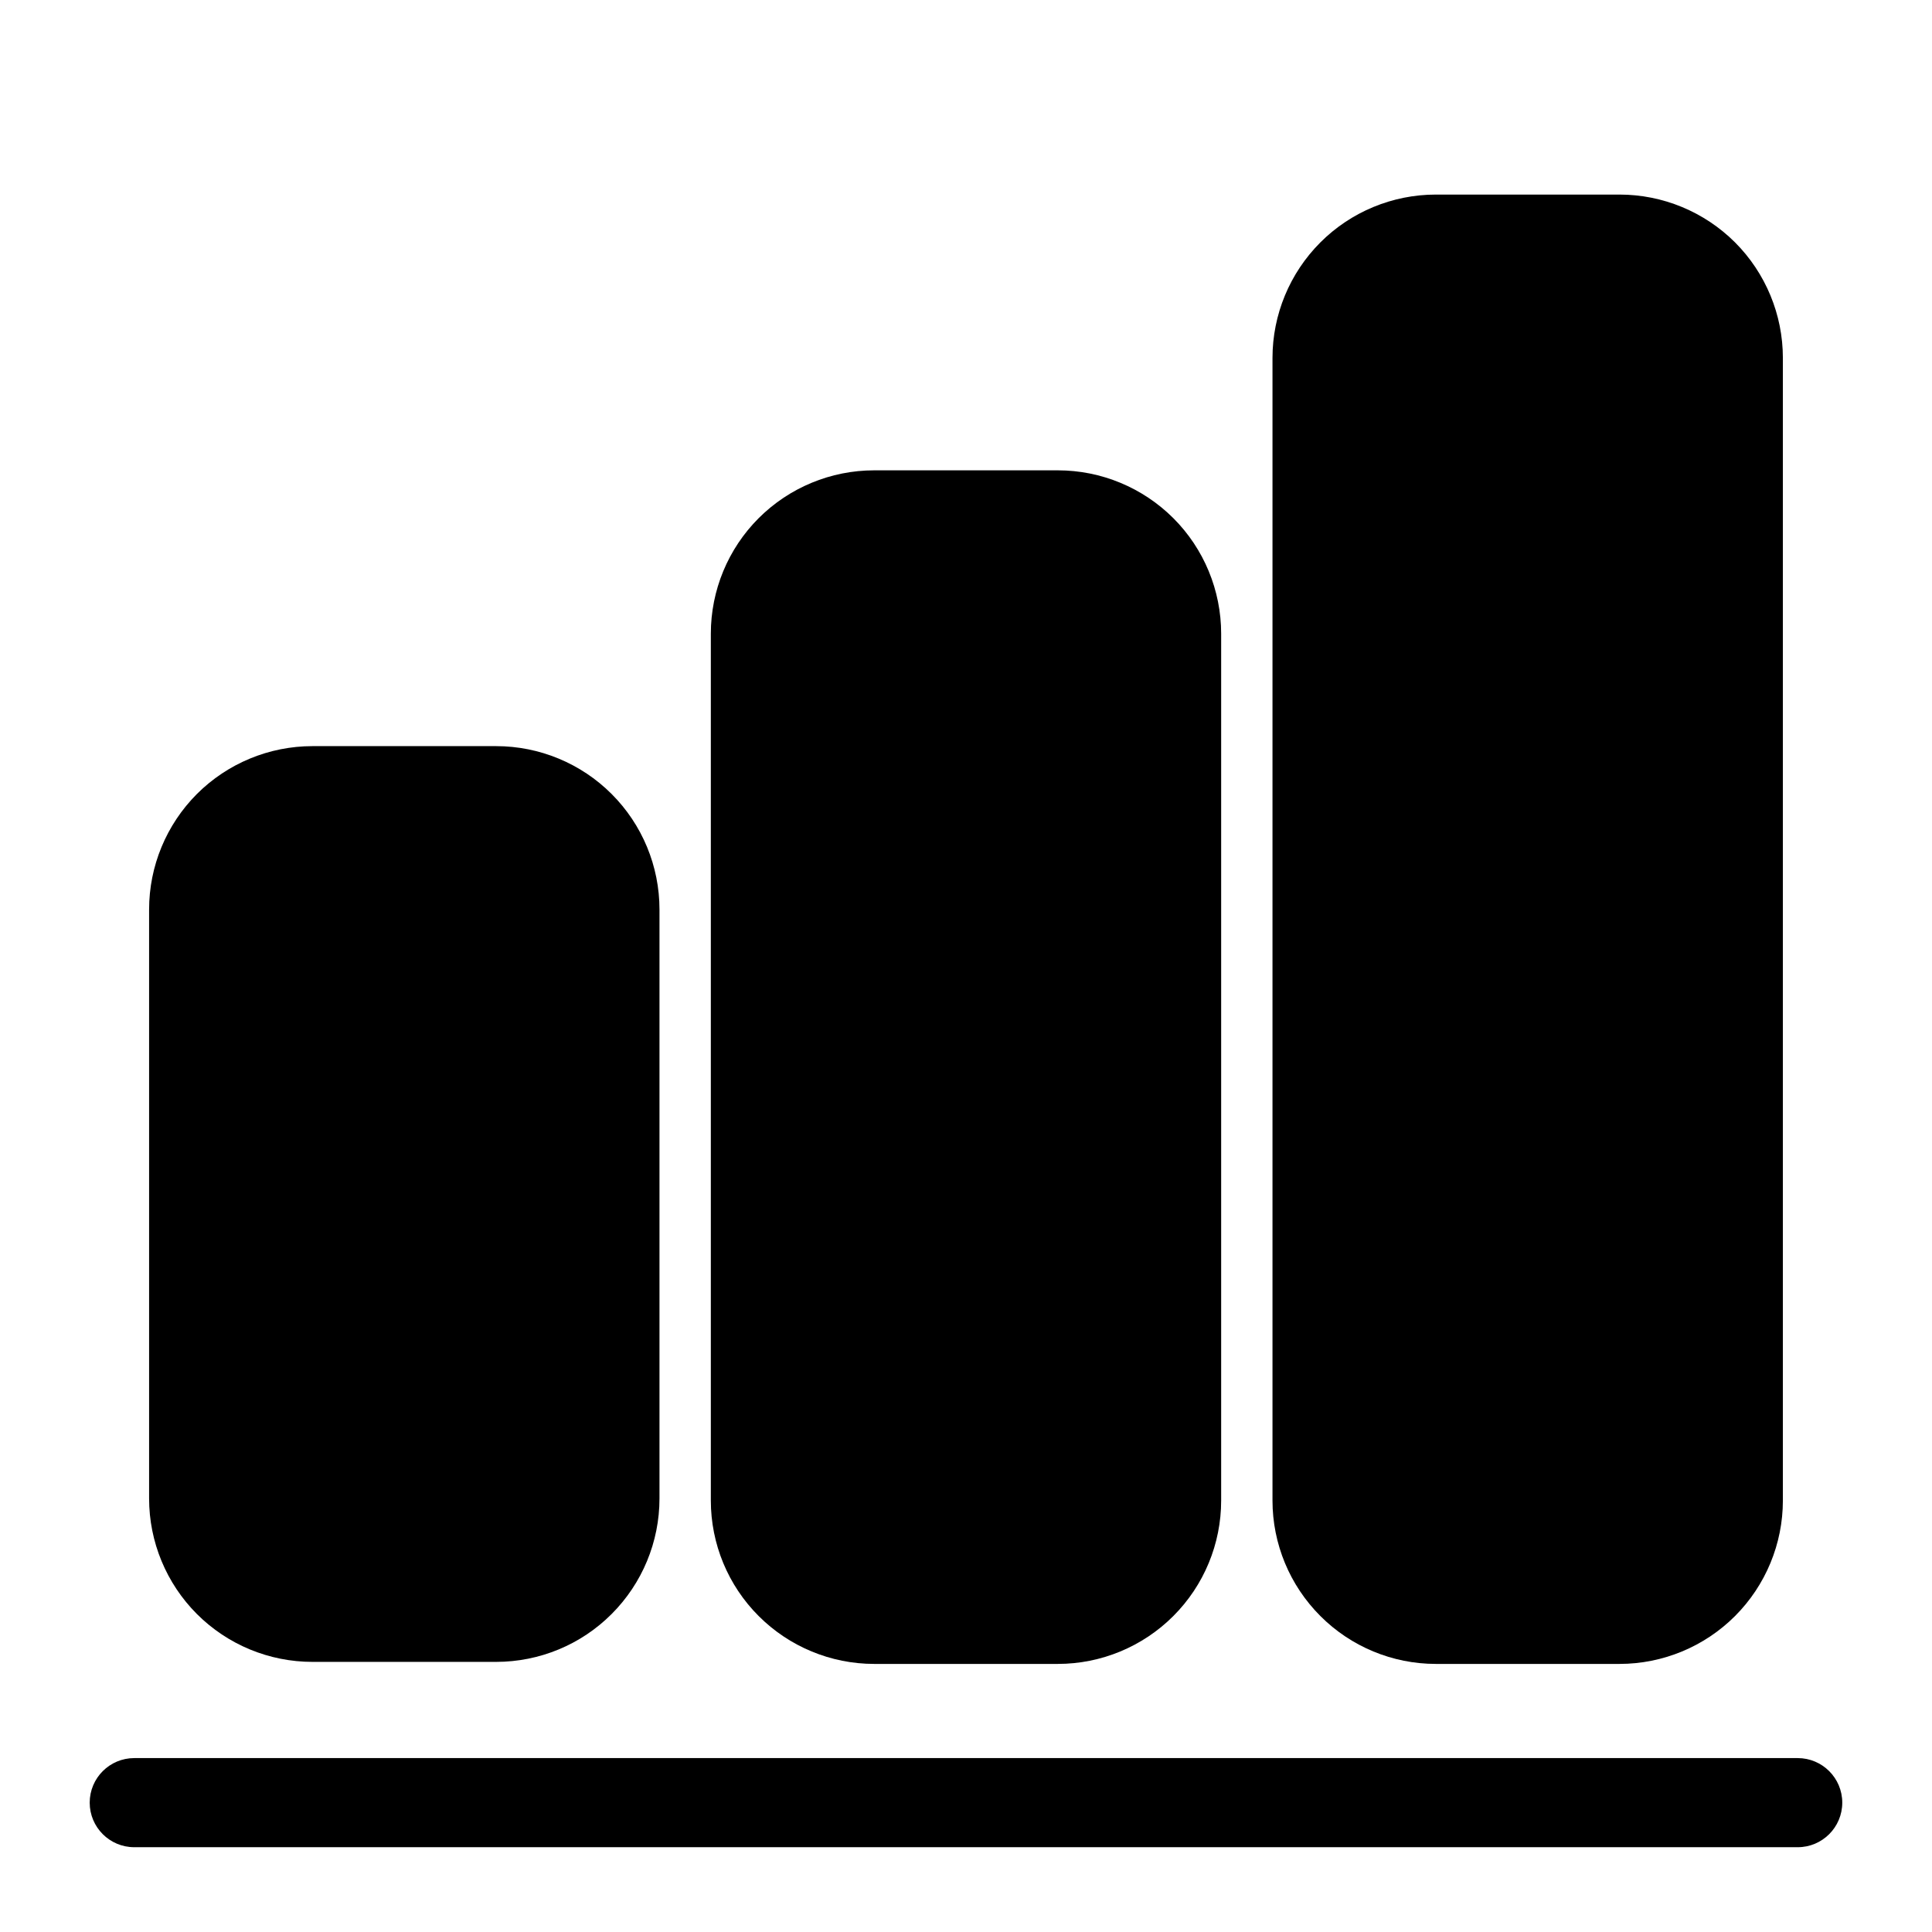
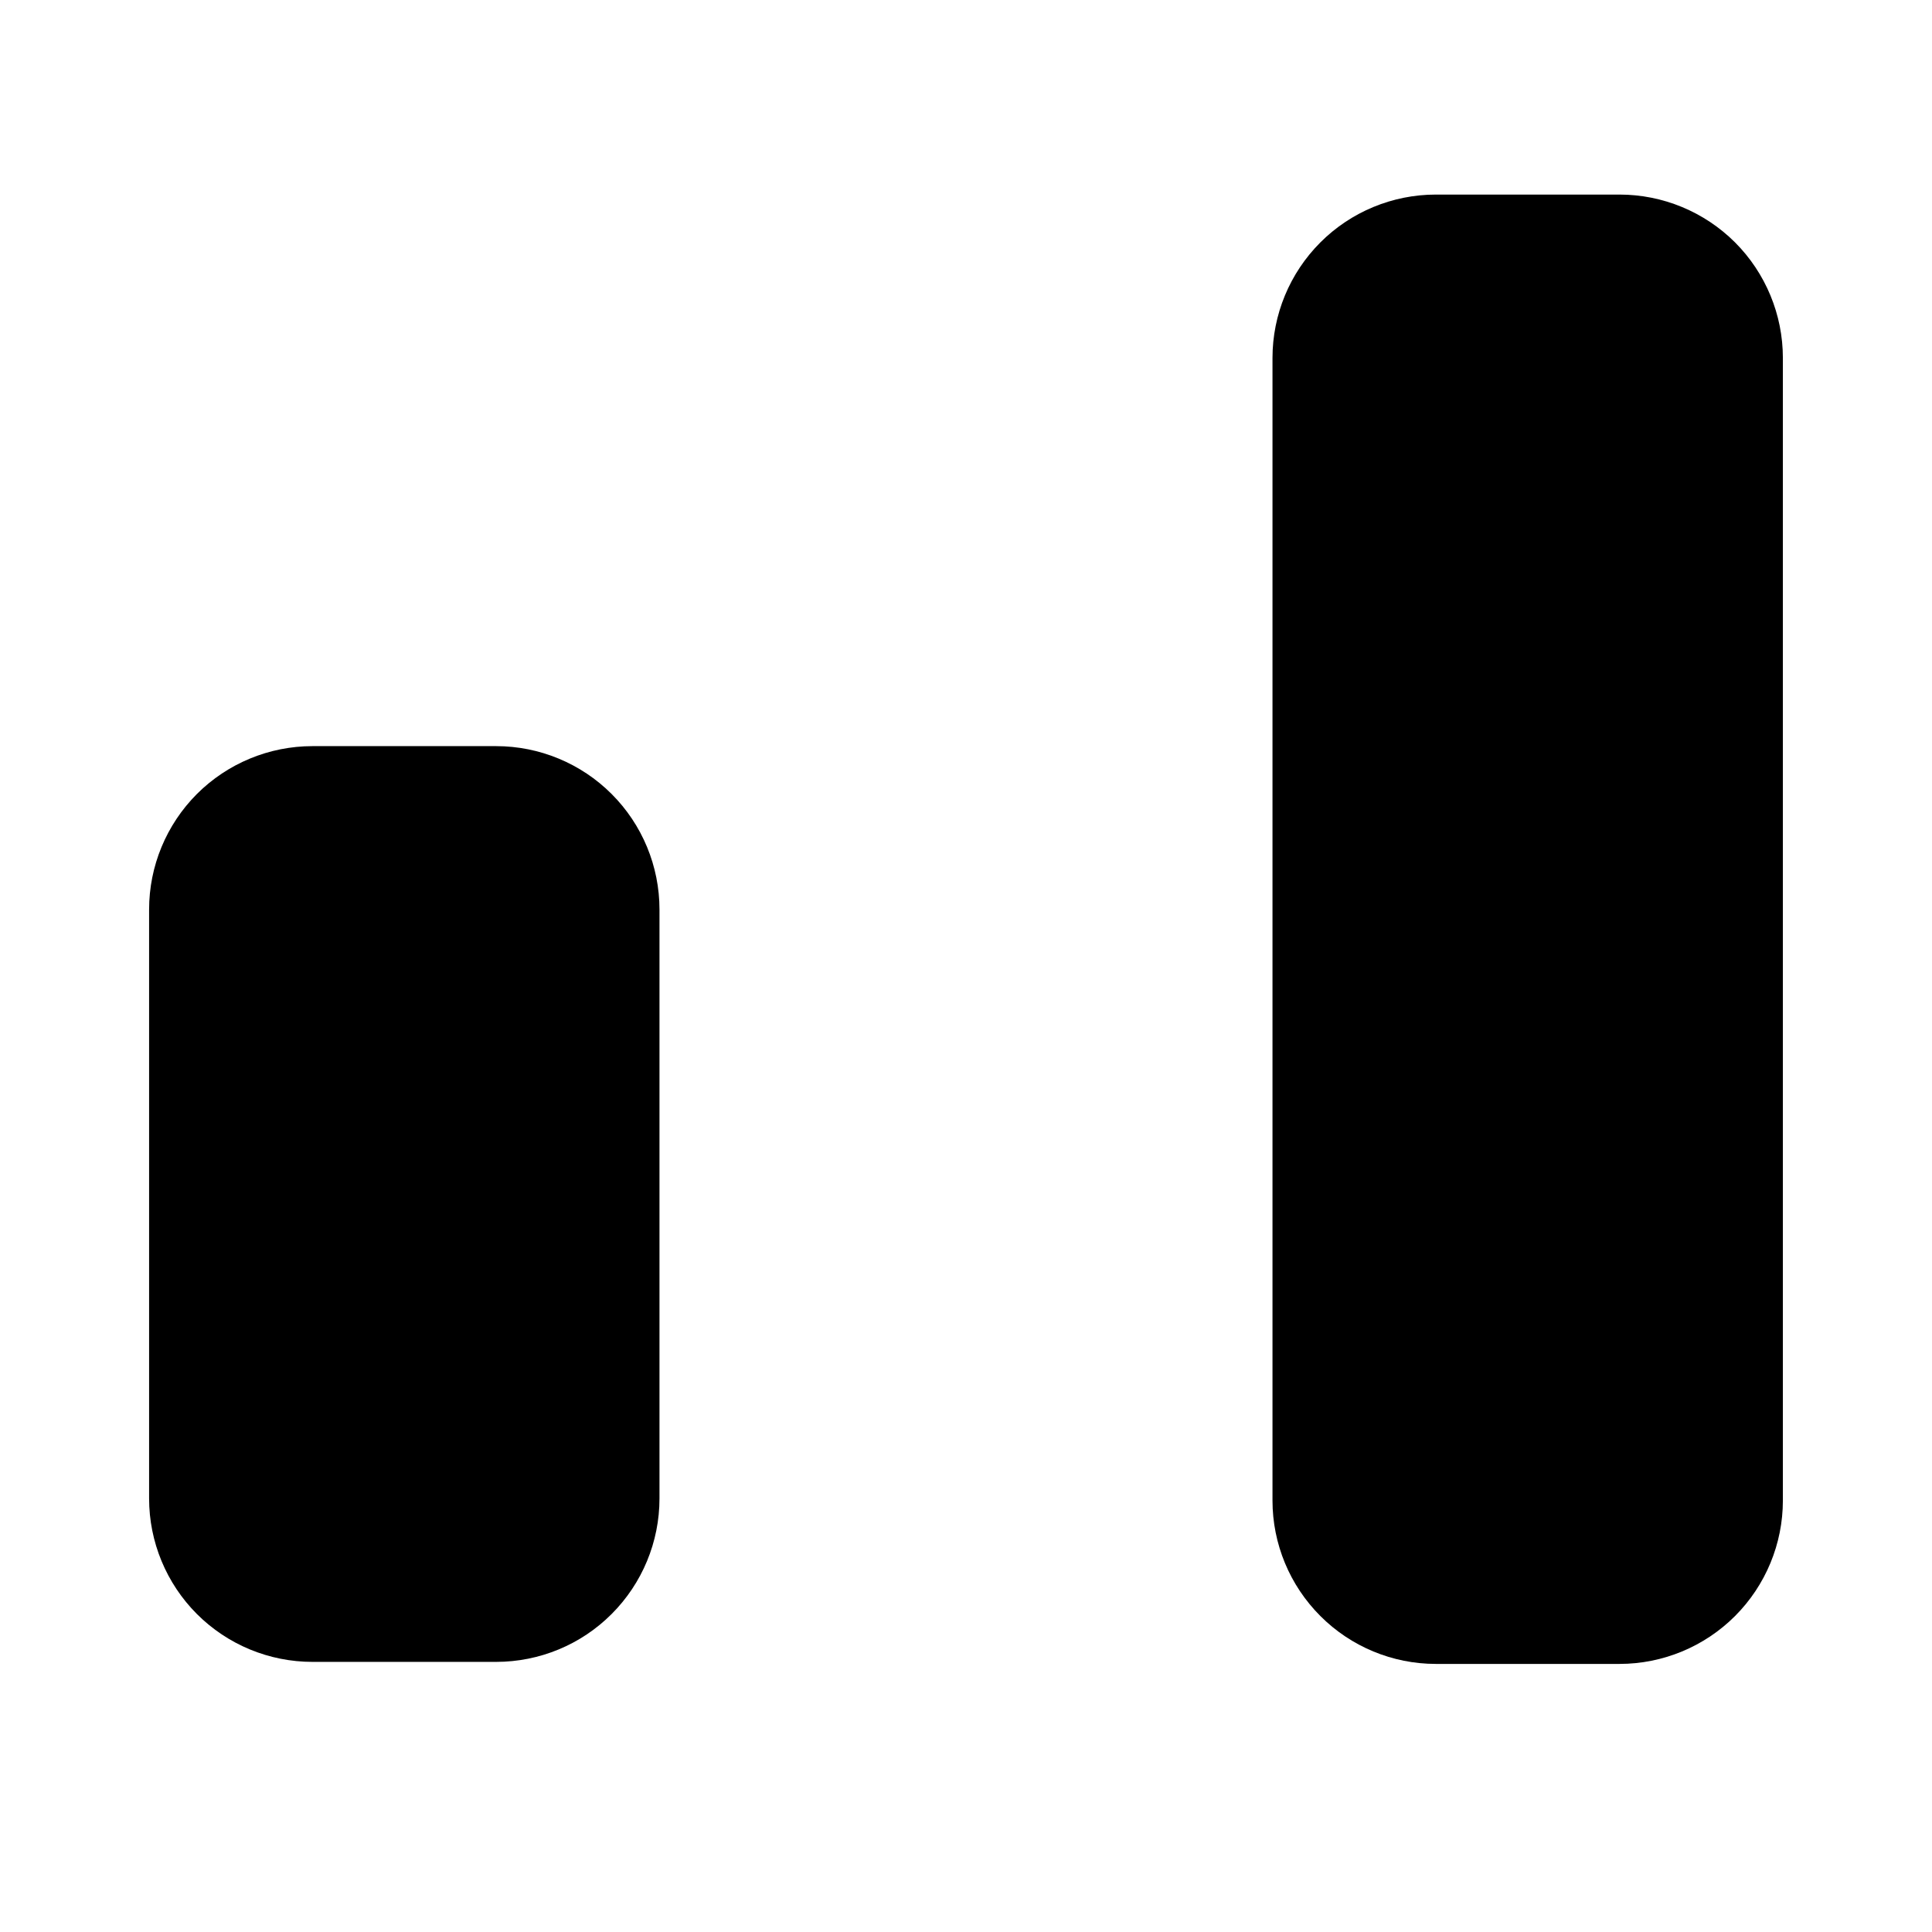
<svg xmlns="http://www.w3.org/2000/svg" fill="#000000" width="800px" height="800px" version="1.1" viewBox="144 144 512 512">
  <g fill-rule="evenodd">
-     <path d="m179.58 633.53h440.83c6.519 0 11.809-5.289 11.809-11.809 0-6.519-5.289-11.809-11.809-11.809h-440.83c-6.519 0-11.809 5.289-11.809 11.809 0 6.519 5.289 11.809 11.809 11.809z" />
    <path d="m318.77 385.03c0-11.492-4.566-22.5-12.691-30.621-8.109-8.109-19.129-12.676-30.605-12.676h-48.664c-11.477 0-22.5 4.566-30.621 12.676-8.109 8.125-12.676 19.129-12.676 30.621v156.09c0 11.492 4.566 22.5 12.676 30.621 8.125 8.125 19.145 12.676 30.621 12.676h48.664c11.477 0 22.5-4.551 30.605-12.676 8.125-8.125 12.691-19.129 12.691-30.621z" />
-     <path d="m467.62 311.94c0-11.477-4.551-22.5-12.676-30.621-8.125-8.109-19.129-12.676-30.621-12.676h-48.648c-11.492 0-22.5 4.566-30.621 12.676-8.125 8.125-12.676 19.145-12.676 30.621v229.72c0 11.477 4.551 22.484 12.676 30.605 8.125 8.125 19.129 12.691 30.621 12.691h48.648c11.492 0 22.5-4.566 30.621-12.691 8.125-8.125 12.676-19.129 12.676-30.605v-229.72z" />
    <path d="m616.48 238.86c0-11.477-4.566-22.5-12.676-30.621-8.125-8.109-19.145-12.676-30.621-12.676h-48.664c-11.477 0-22.5 4.566-30.605 12.676-8.125 8.125-12.691 19.145-12.691 30.621v302.8c0 11.477 4.566 22.484 12.691 30.605 8.109 8.125 19.129 12.691 30.605 12.691h48.664c11.477 0 22.5-4.566 30.621-12.691 8.109-8.125 12.676-19.129 12.676-30.605z" />
  </g>
</svg>